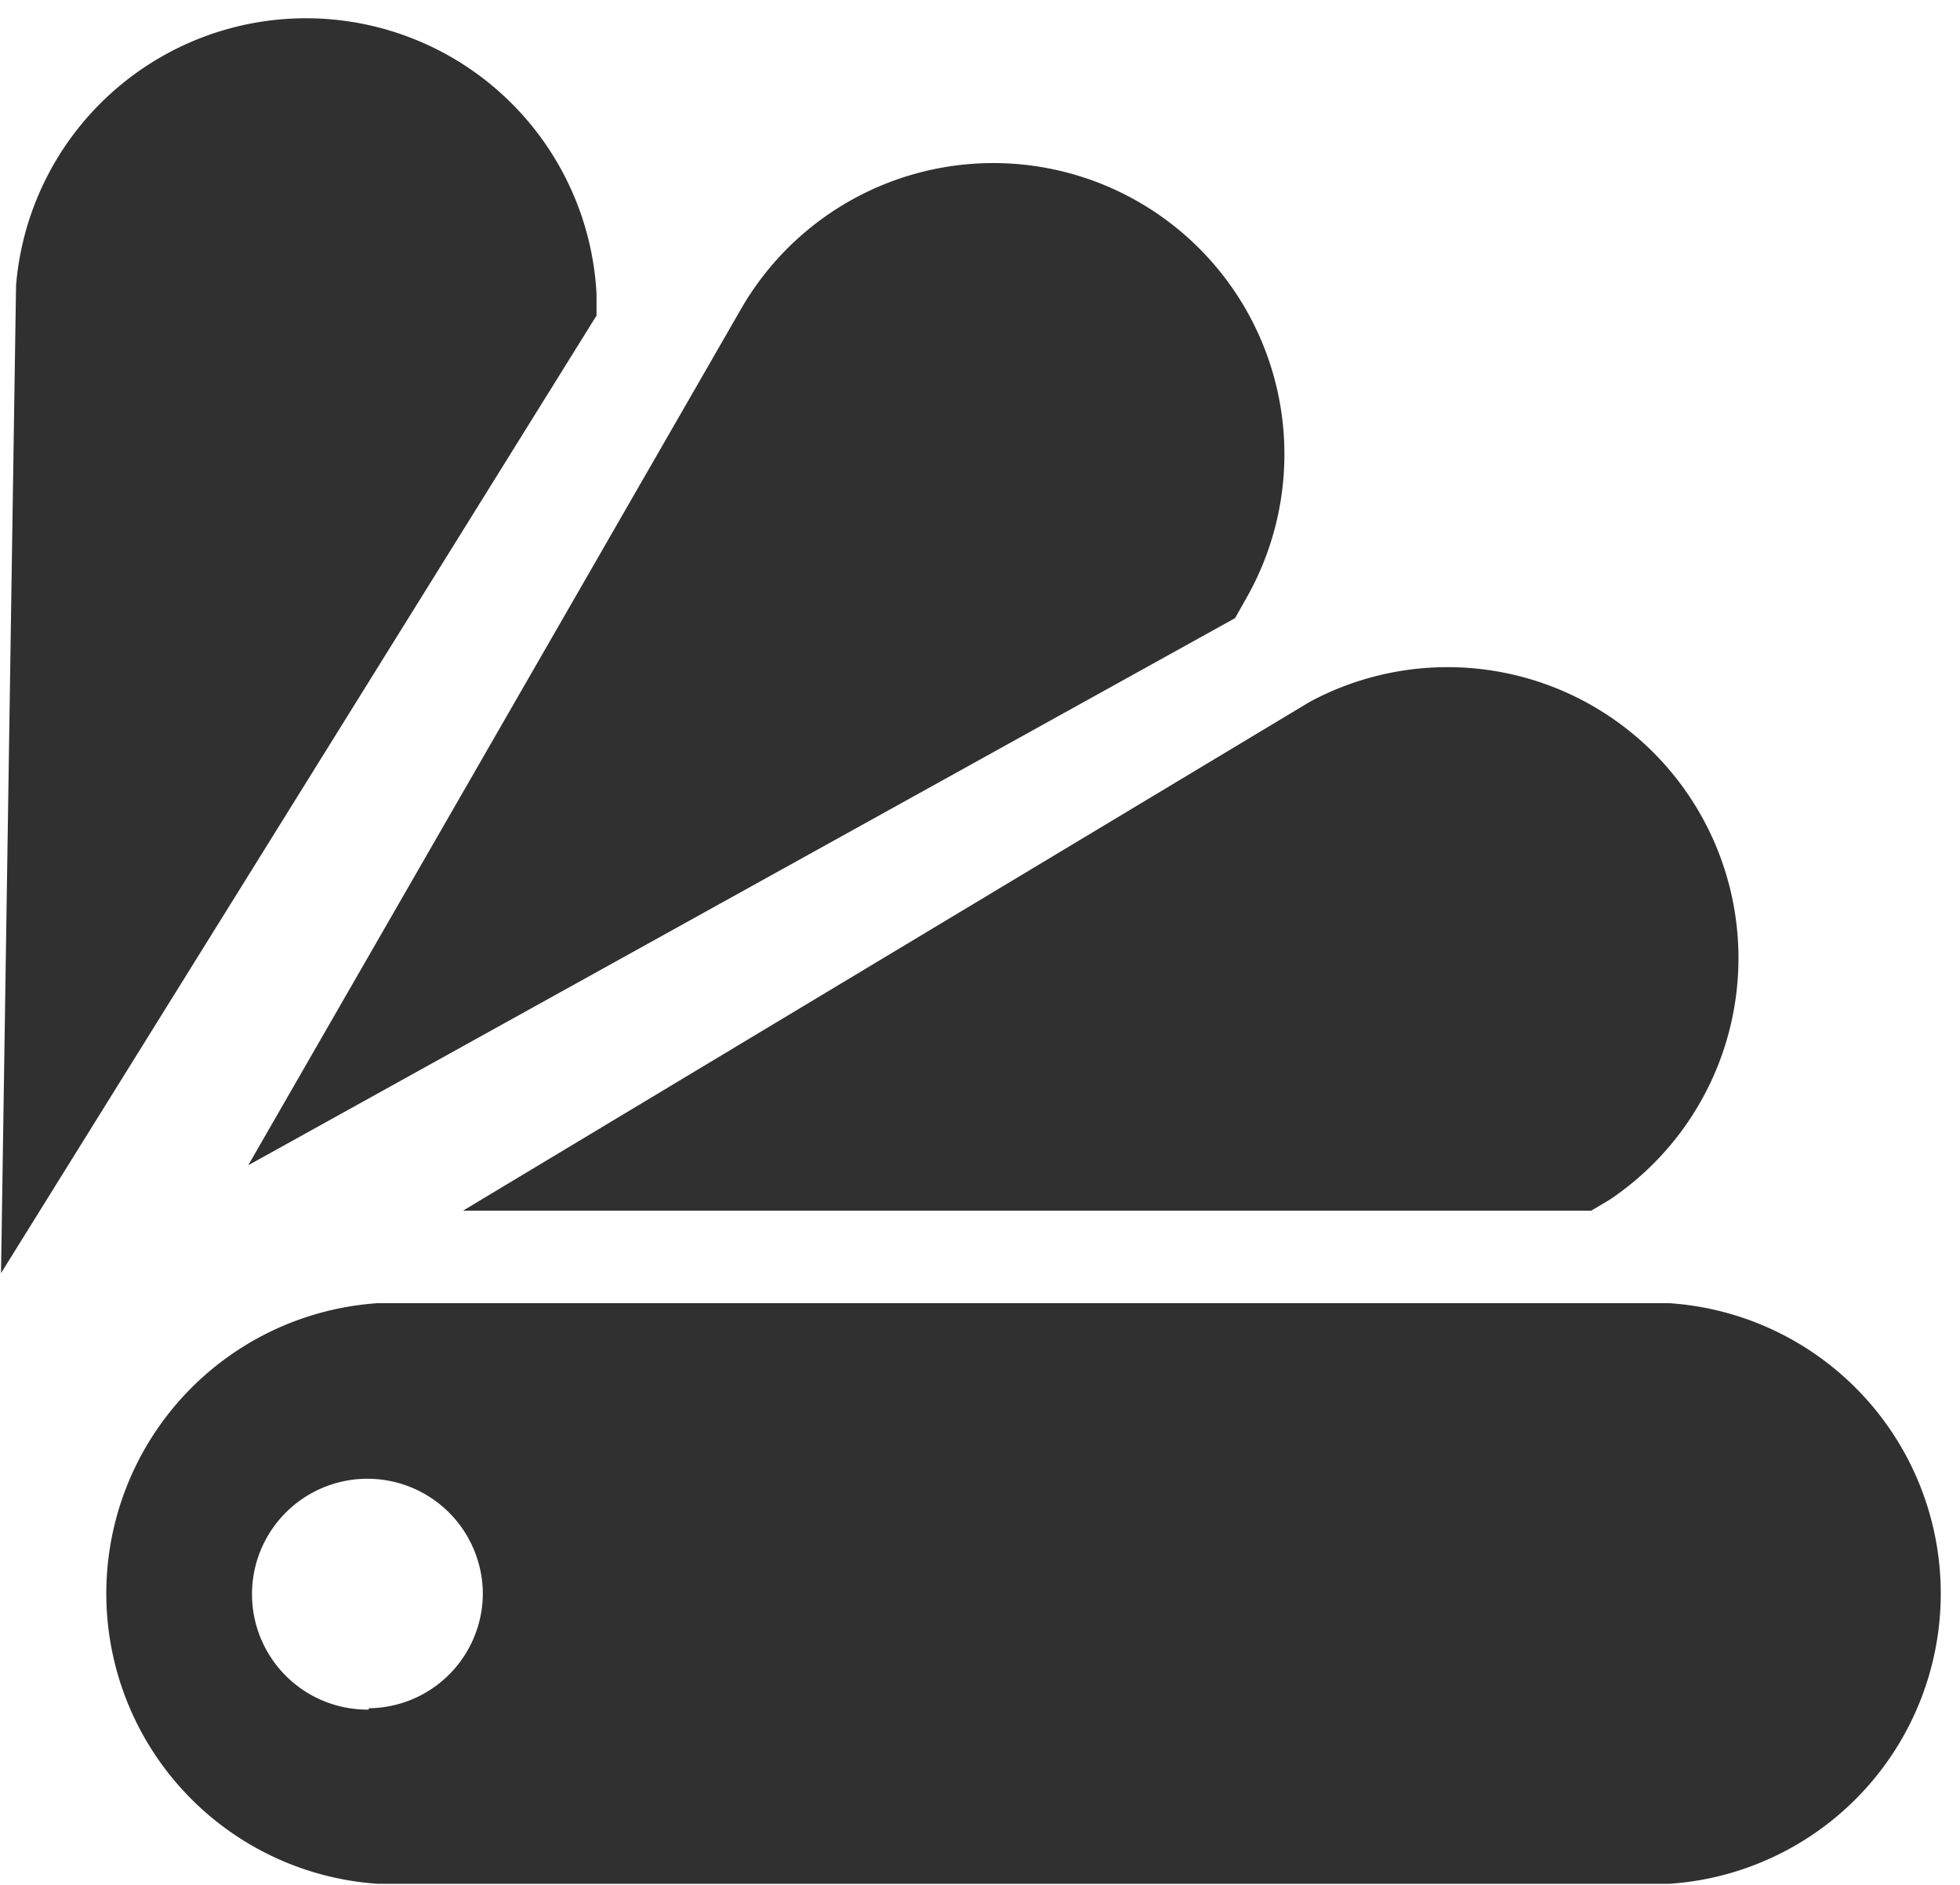
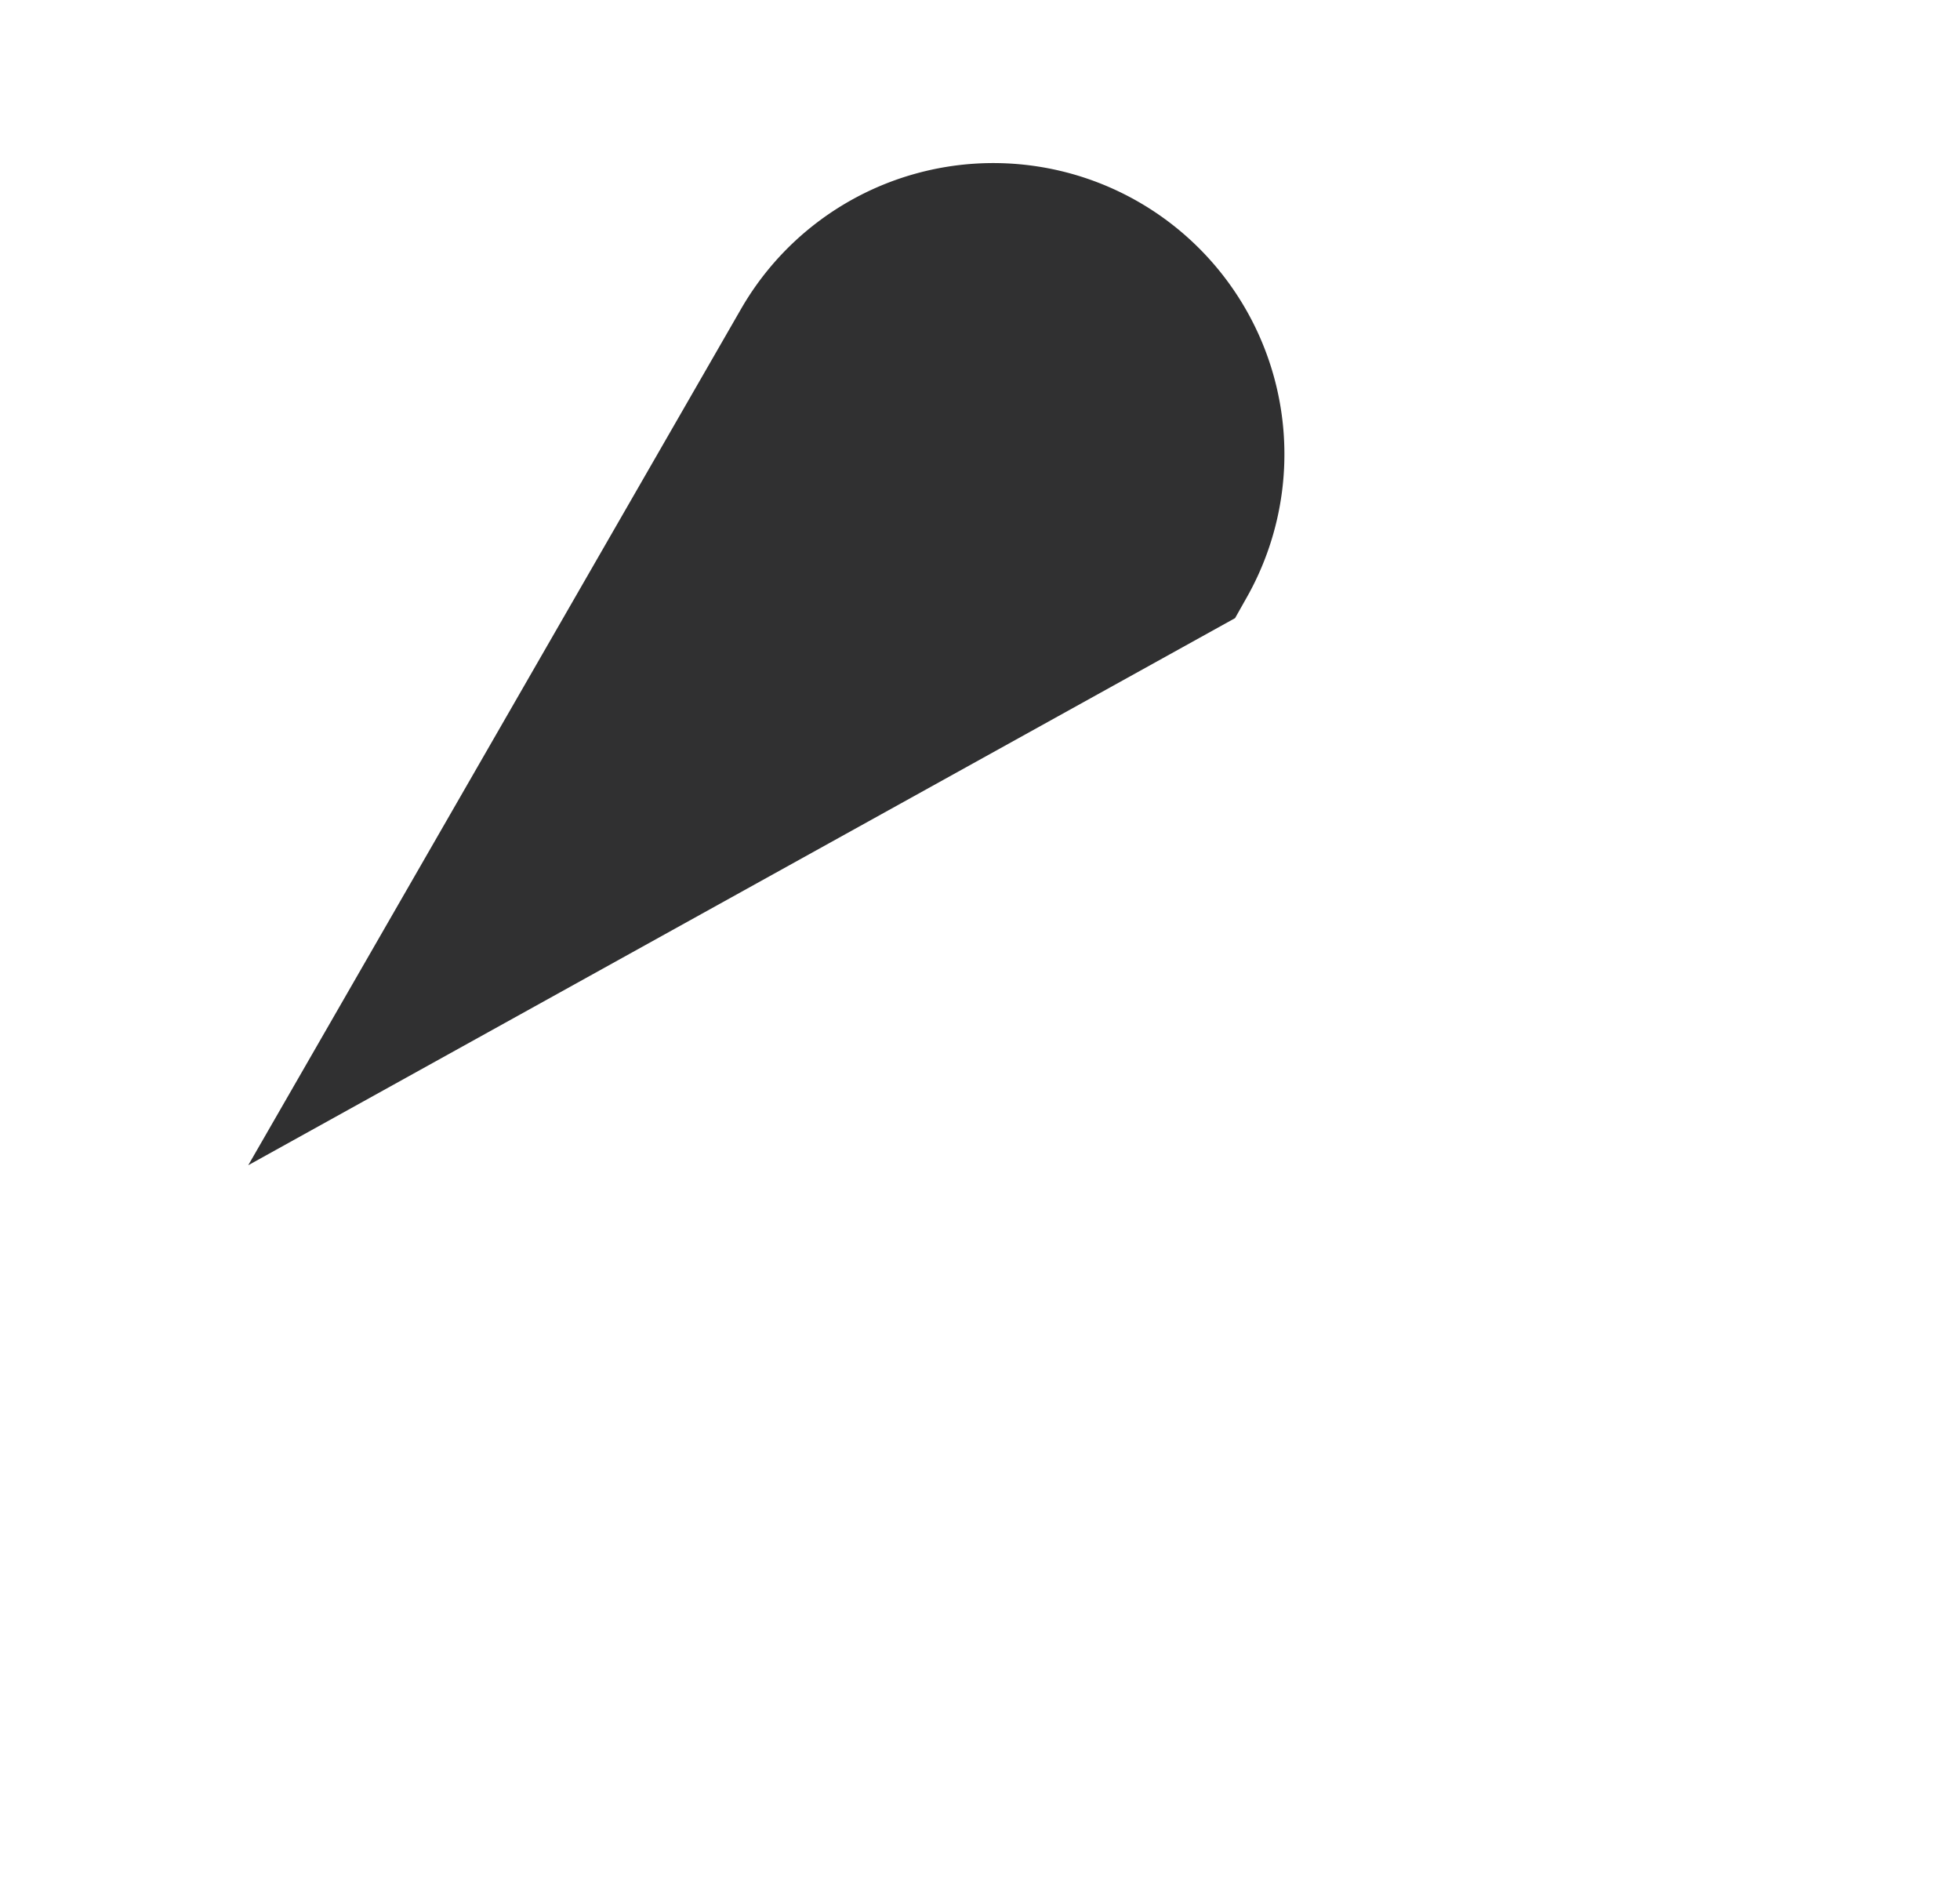
<svg xmlns="http://www.w3.org/2000/svg" id="Ebene_1" data-name="Ebene 1" viewBox="0 0 57.4 55.2">
  <defs>
    <style>.cls-1{fill:#303031;}</style>
  </defs>
  <title>brands</title>
-   <path id="Pfad_126" data-name="Pfad 126" class="cls-1" d="M116.54,154.61H78.69a8.52,8.52,0,0,0,0,17h37.85a8.52,8.52,0,0,0,0-17Zm-38.1,11.9a3.38,3.38,0,1,1,3.34-3.42v0a3.37,3.37,0,0,1-3.34,3.38Z" transform="translate(-67.64 -116.45)" />
-   <path id="Pfad_127" data-name="Pfad 127" class="cls-1" d="M114.24,151.9l.54-.32A8.52,8.52,0,0,0,106,137L81.2,151.9Z" transform="translate(-67.64 -116.45)" />
  <path id="Pfad_128" data-name="Pfad 128" class="cls-1" d="M103.81,134.55l.31-.55a8.52,8.52,0,0,0-14.78-8.5L74.91,150.57Z" transform="translate(-67.64 -116.45)" />
-   <path id="Pfad_129" data-name="Pfad 129" class="cls-1" d="M85.11,125.69v-.63a8.52,8.52,0,0,0-17-.25l-.44,28.92Z" transform="translate(-67.64 -116.45)" />
</svg>